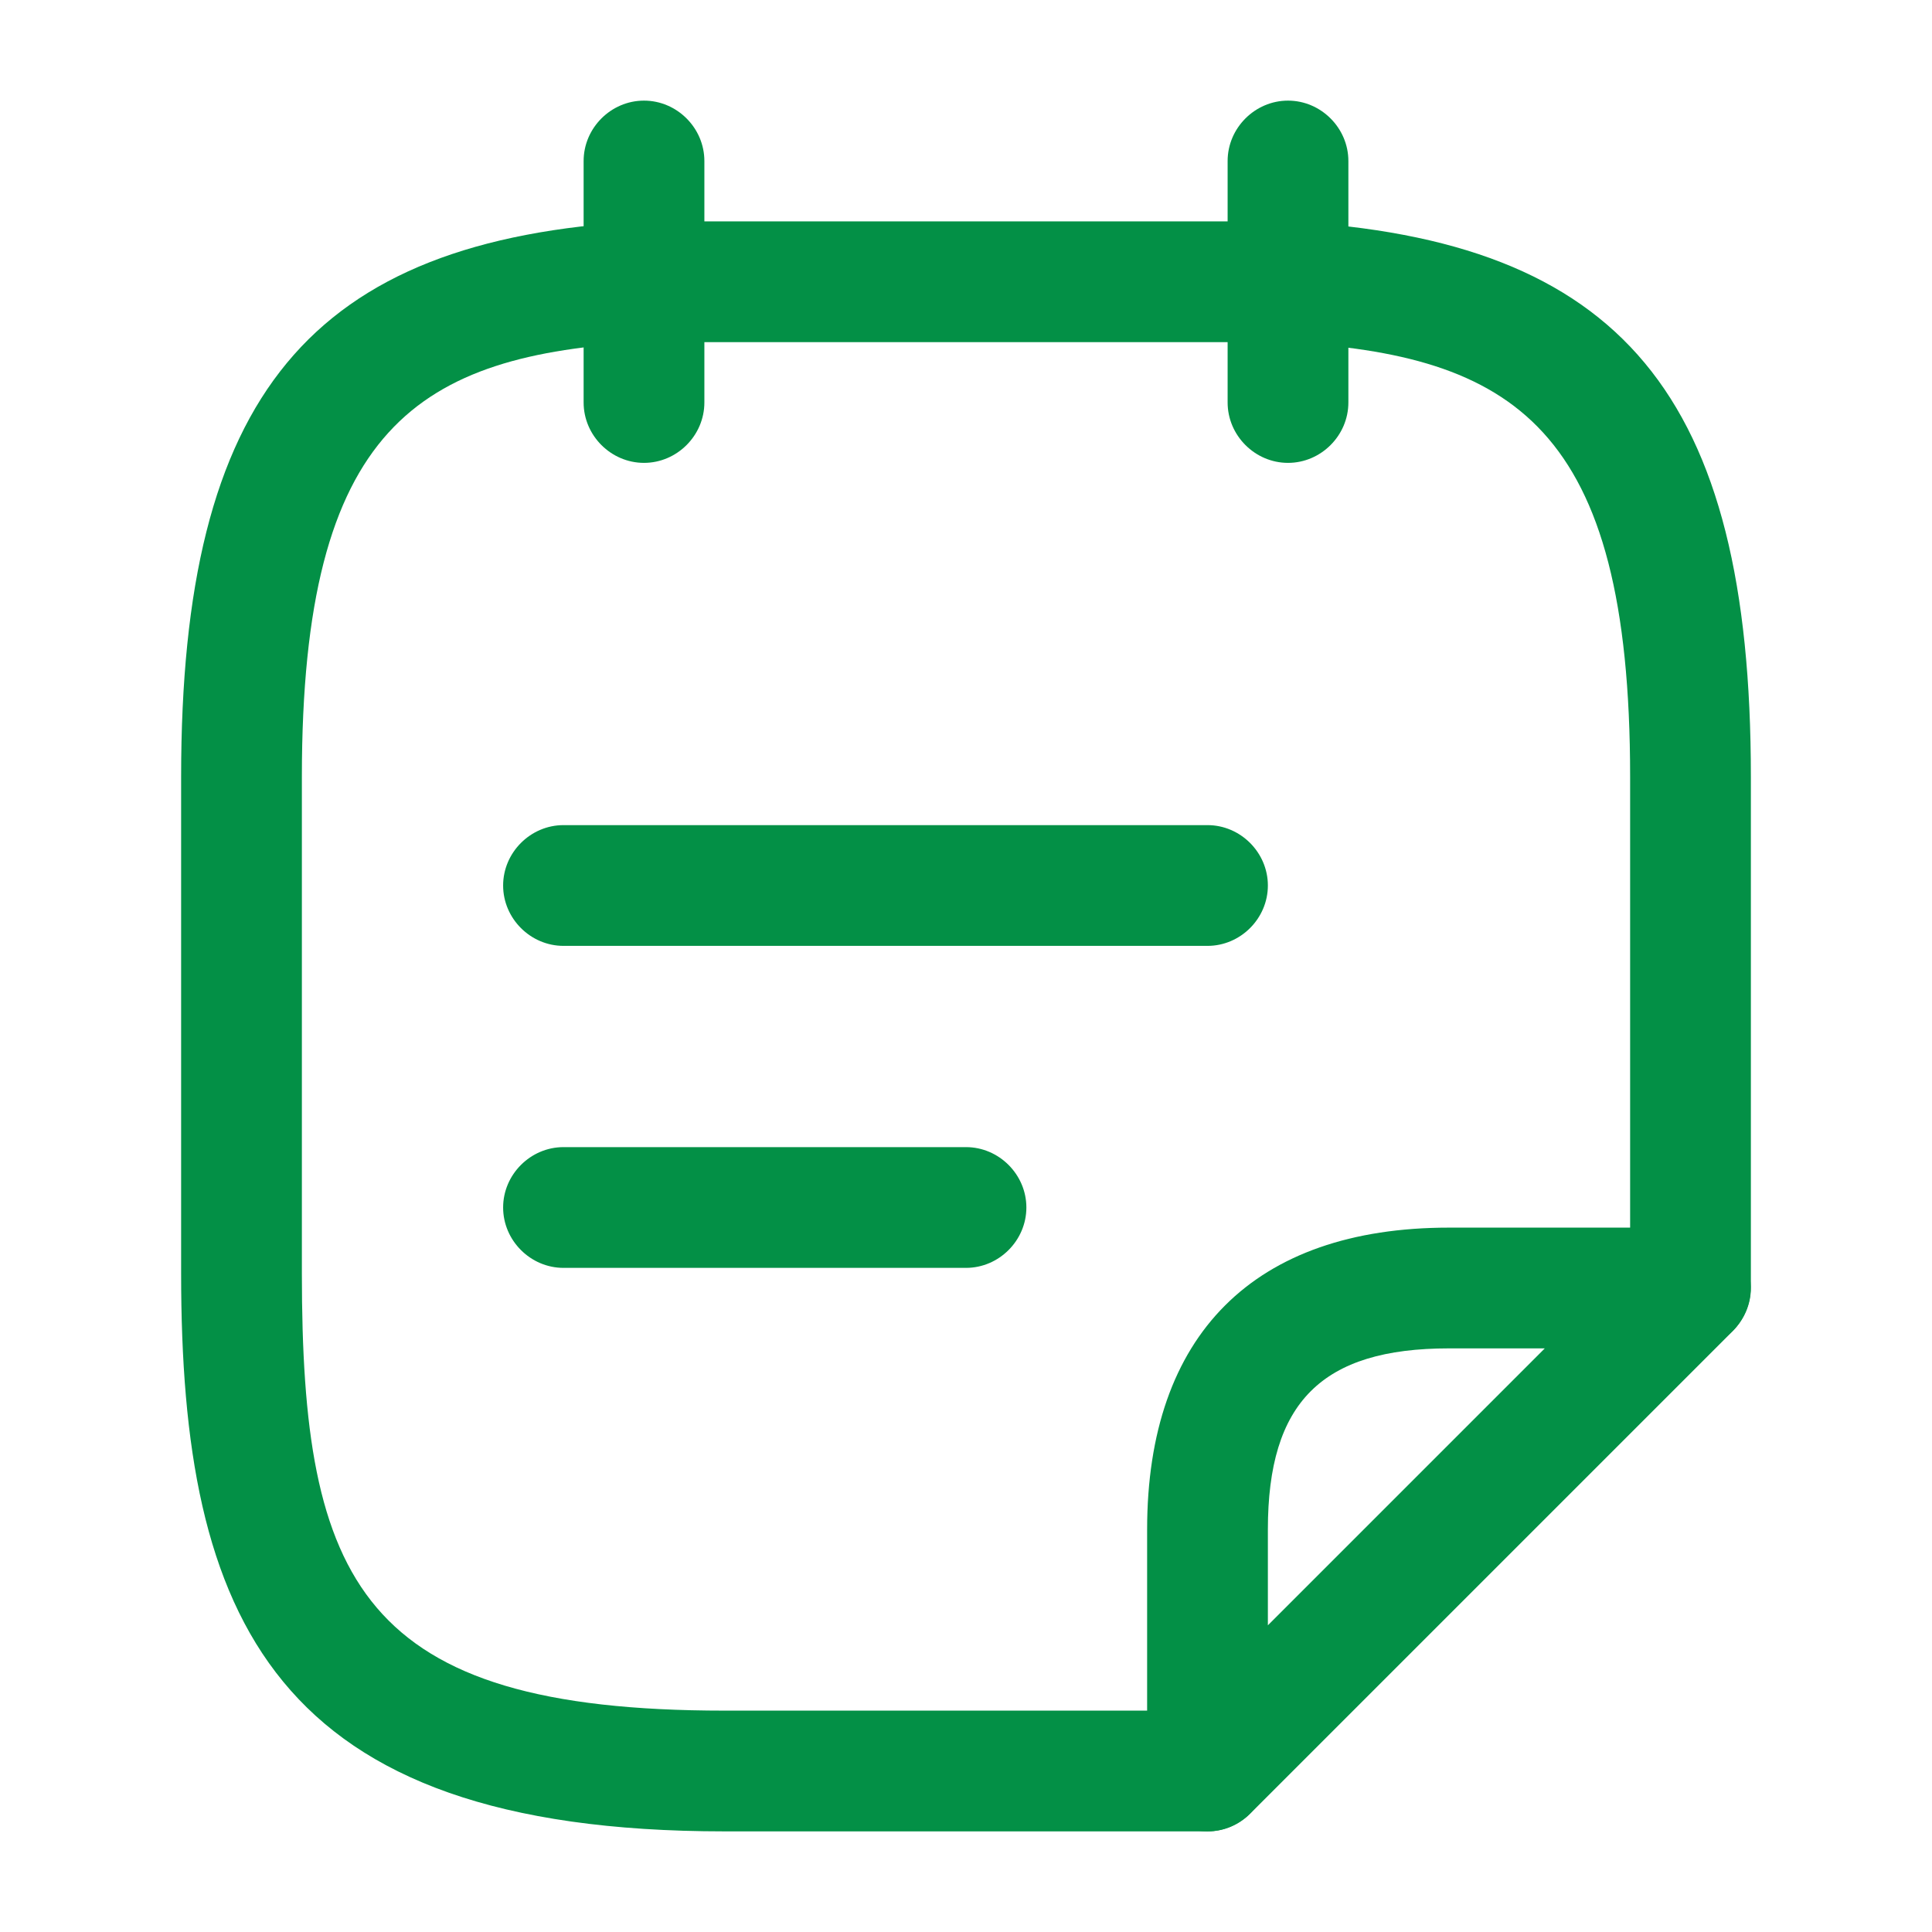
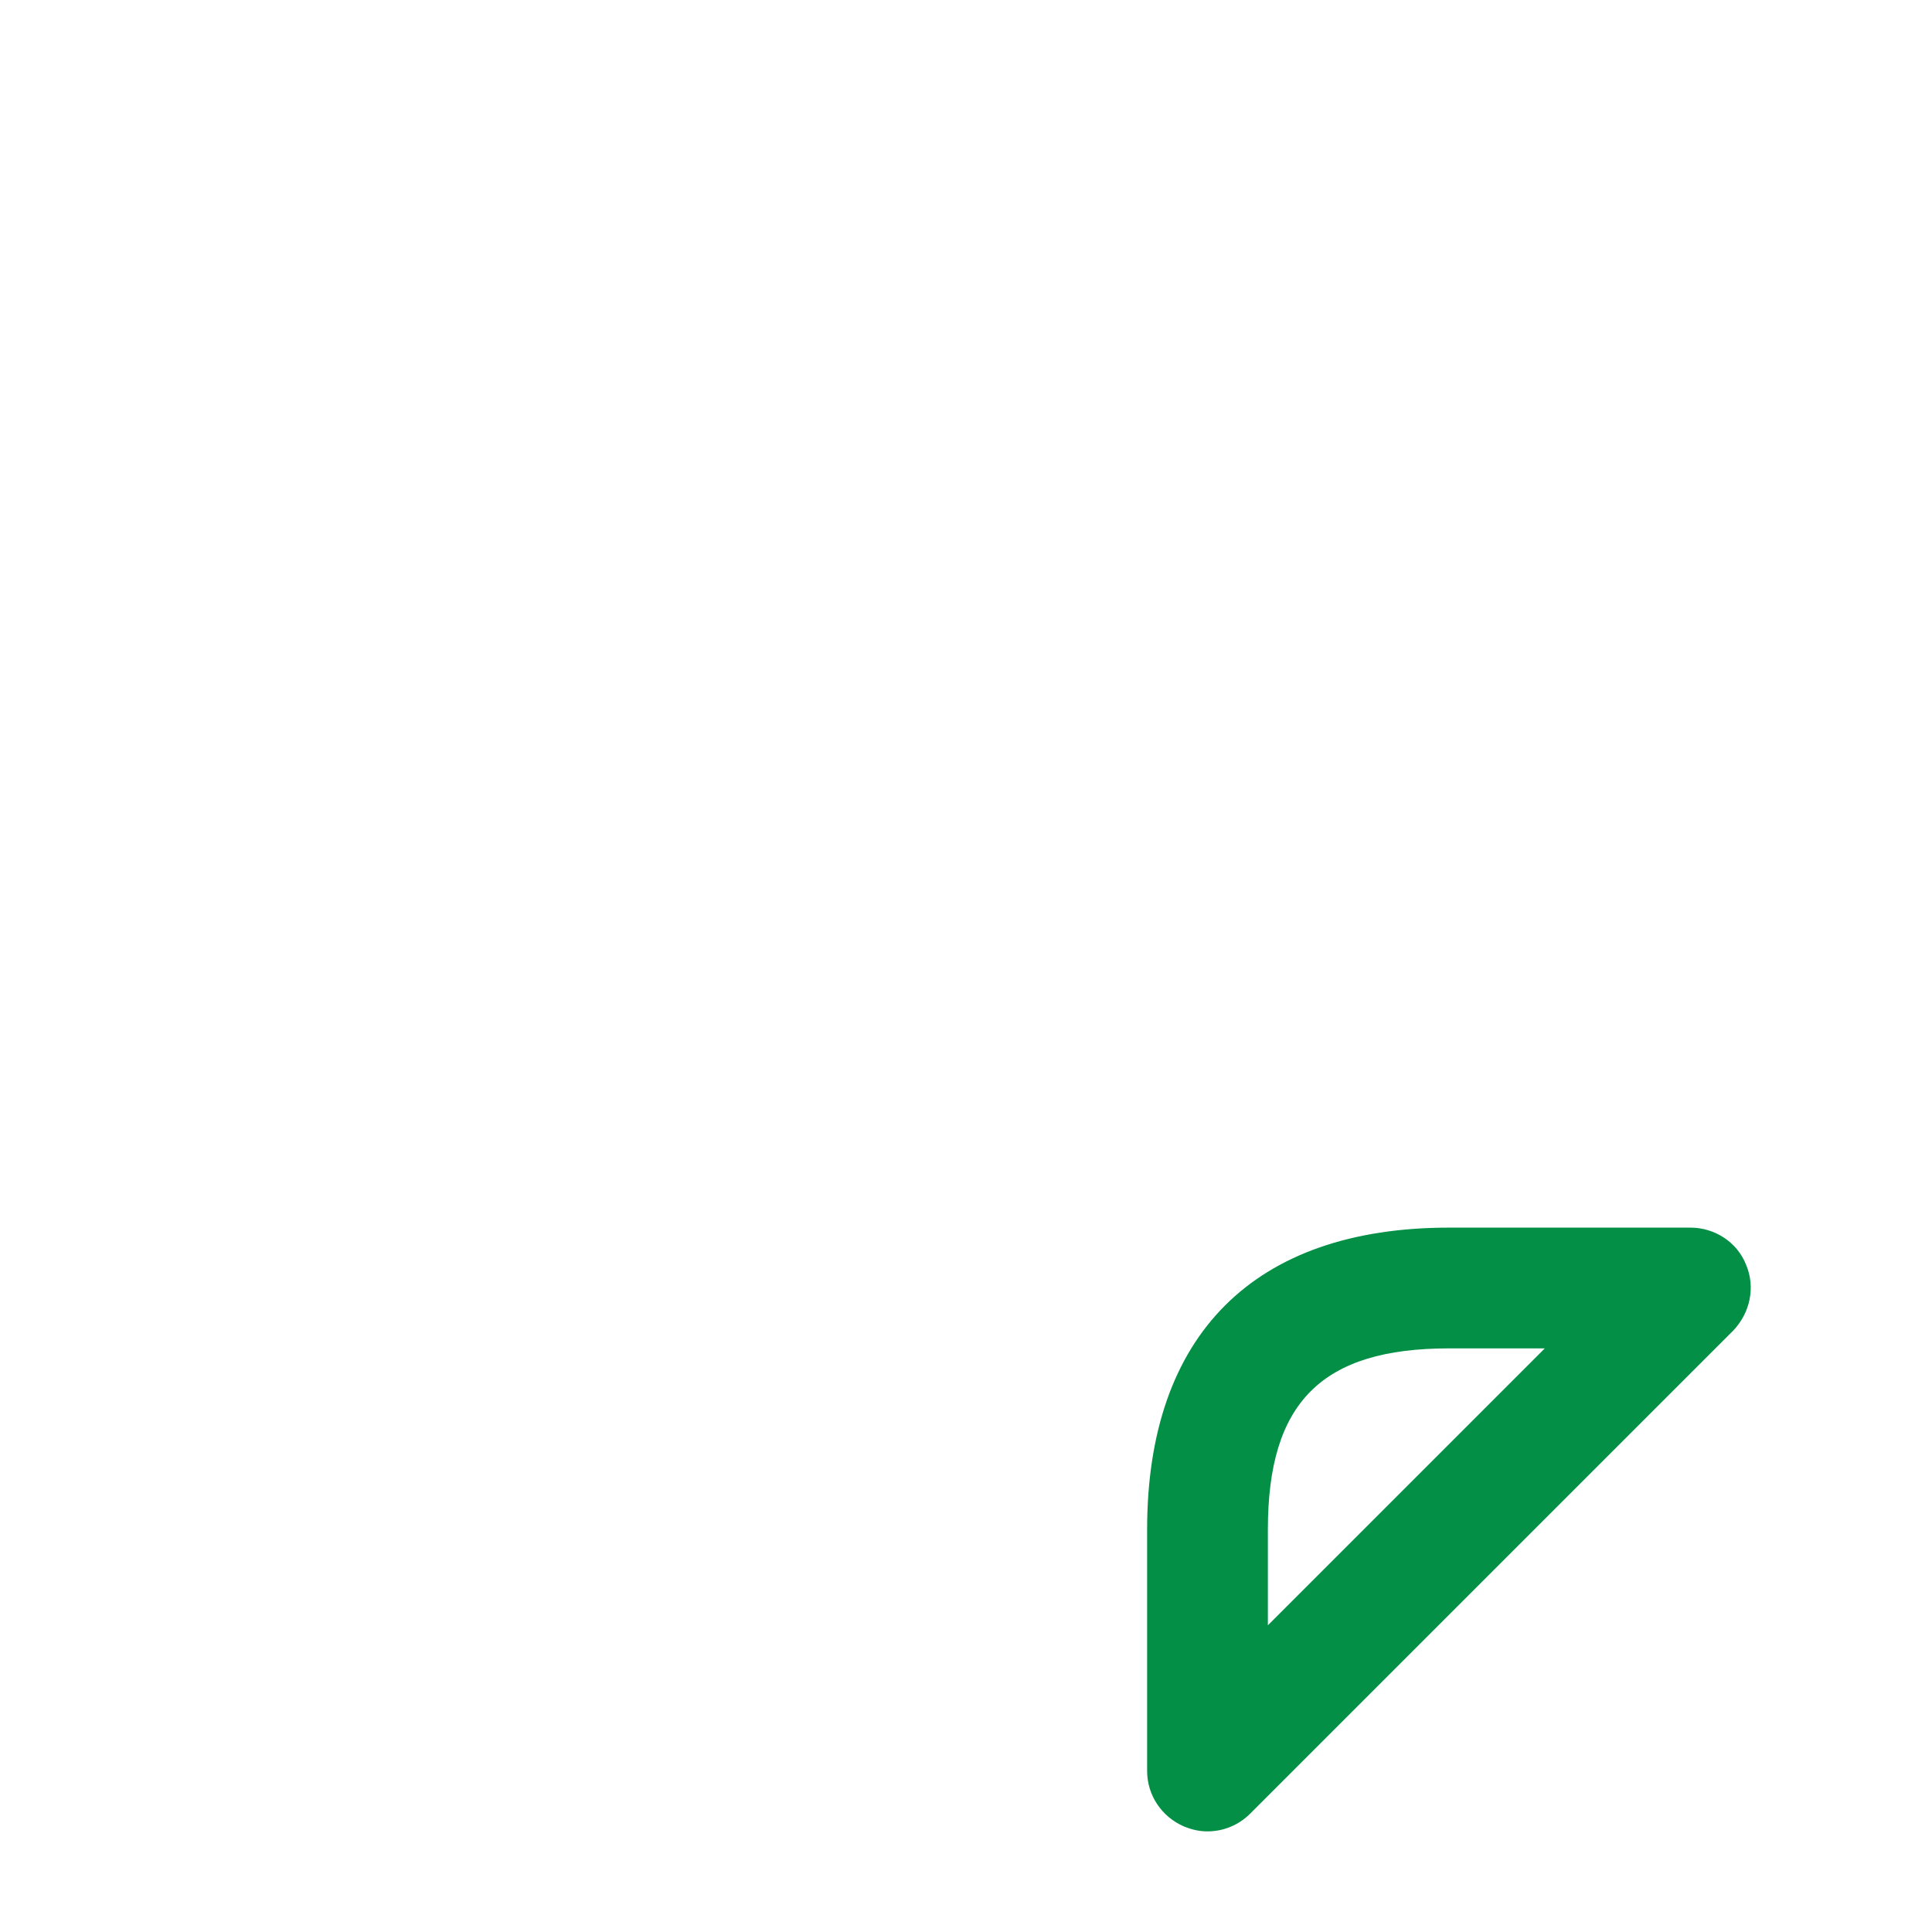
<svg xmlns="http://www.w3.org/2000/svg" width="48" height="48" viewBox="0 0 48 48" fill="none">
-   <path d="M16 11.5C15.18 11.5 14.5 10.82 14.5 10V4C14.5 3.18 15.18 2.5 16 2.5C16.82 2.5 17.5 3.18 17.5 4V10C17.5 10.82 16.82 11.5 16 11.5Z" fill="#039046" />
-   <path d="M32 11.5C31.18 11.5 30.5 10.82 30.5 10V4C30.5 3.18 31.18 2.5 32 2.5C32.82 2.5 33.5 3.18 33.5 4V10C33.5 10.82 32.82 11.5 32 11.5Z" fill="#039046" />
-   <path d="M30 23.5H14C13.18 23.5 12.5 22.82 12.5 22C12.5 21.18 13.18 20.5 14 20.5H30C30.82 20.5 31.5 21.18 31.5 22C31.5 22.82 30.82 23.5 30 23.5Z" fill="#039046" />
-   <path d="M24 31.5H14C13.18 31.5 12.5 30.82 12.5 30C12.5 29.18 13.18 28.5 14 28.5H24C24.82 28.5 25.5 29.18 25.5 30C25.5 30.82 24.82 31.5 24 31.5Z" fill="#039046" />
-   <path d="M30 45.5H18C6.76 45.5 4.5 40.2 4.5 31.64V19.3C4.5 9.82 7.7 5.96 15.92 5.5H32C40.3 5.96 43.5 9.82 43.5 19.3V32C43.5 32.82 42.82 33.5 42 33.5C41.18 33.5 40.5 32.82 40.5 32V19.3C40.5 10.58 37.6 8.82 31.92 8.5H16C10.4 8.82 7.5 10.58 7.5 19.3V31.64C7.5 39.3 8.96 42.5 18 42.5H30C30.82 42.5 31.5 43.18 31.5 44C31.5 44.82 30.82 45.5 30 45.5Z" fill="#039046" />
  <path d="M30 45.5C29.8 45.5 29.62 45.46 29.42 45.38C28.86 45.14 28.5 44.6 28.5 44V38C28.5 33.16 31.16 30.5 36 30.5H42C42.6 30.5 43.16 30.86 43.38 31.42C43.62 31.98 43.48 32.62 43.06 33.06L31.06 45.06C30.78 45.34 30.4 45.5 30 45.5ZM36 33.5C32.84 33.5 31.5 34.84 31.5 38V40.38L38.38 33.5H36Z" fill="#039046" />
</svg>